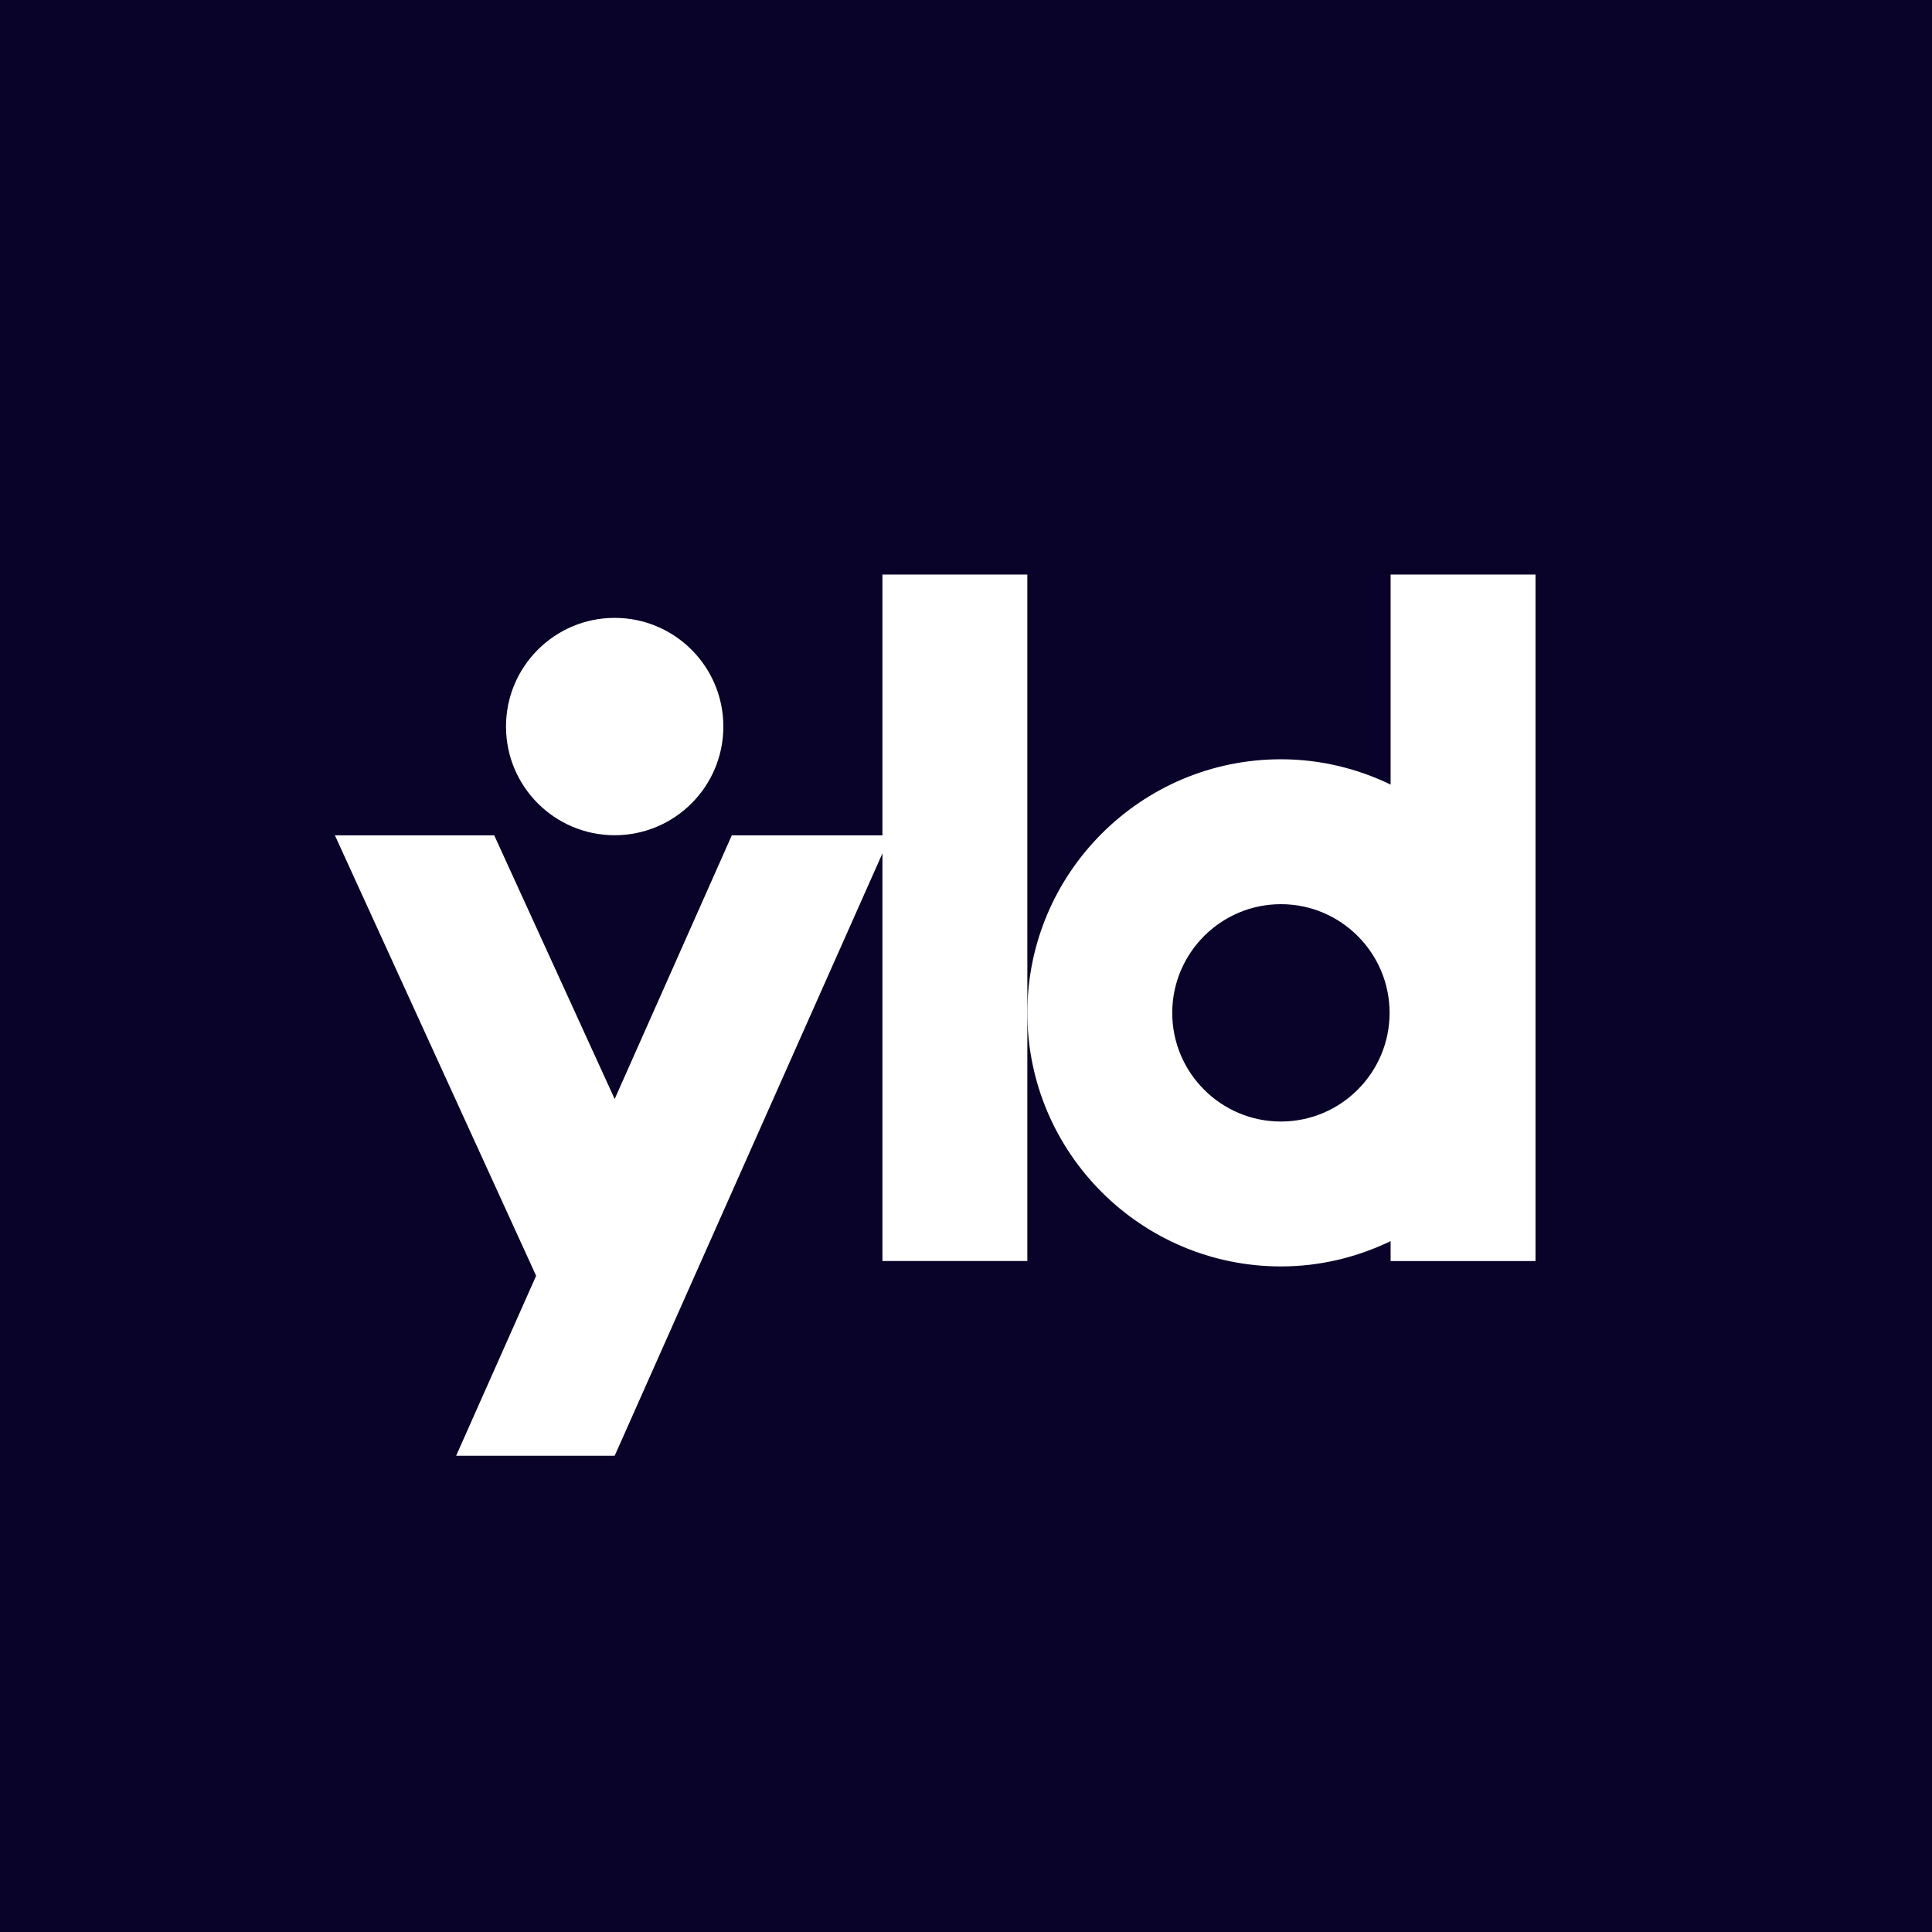
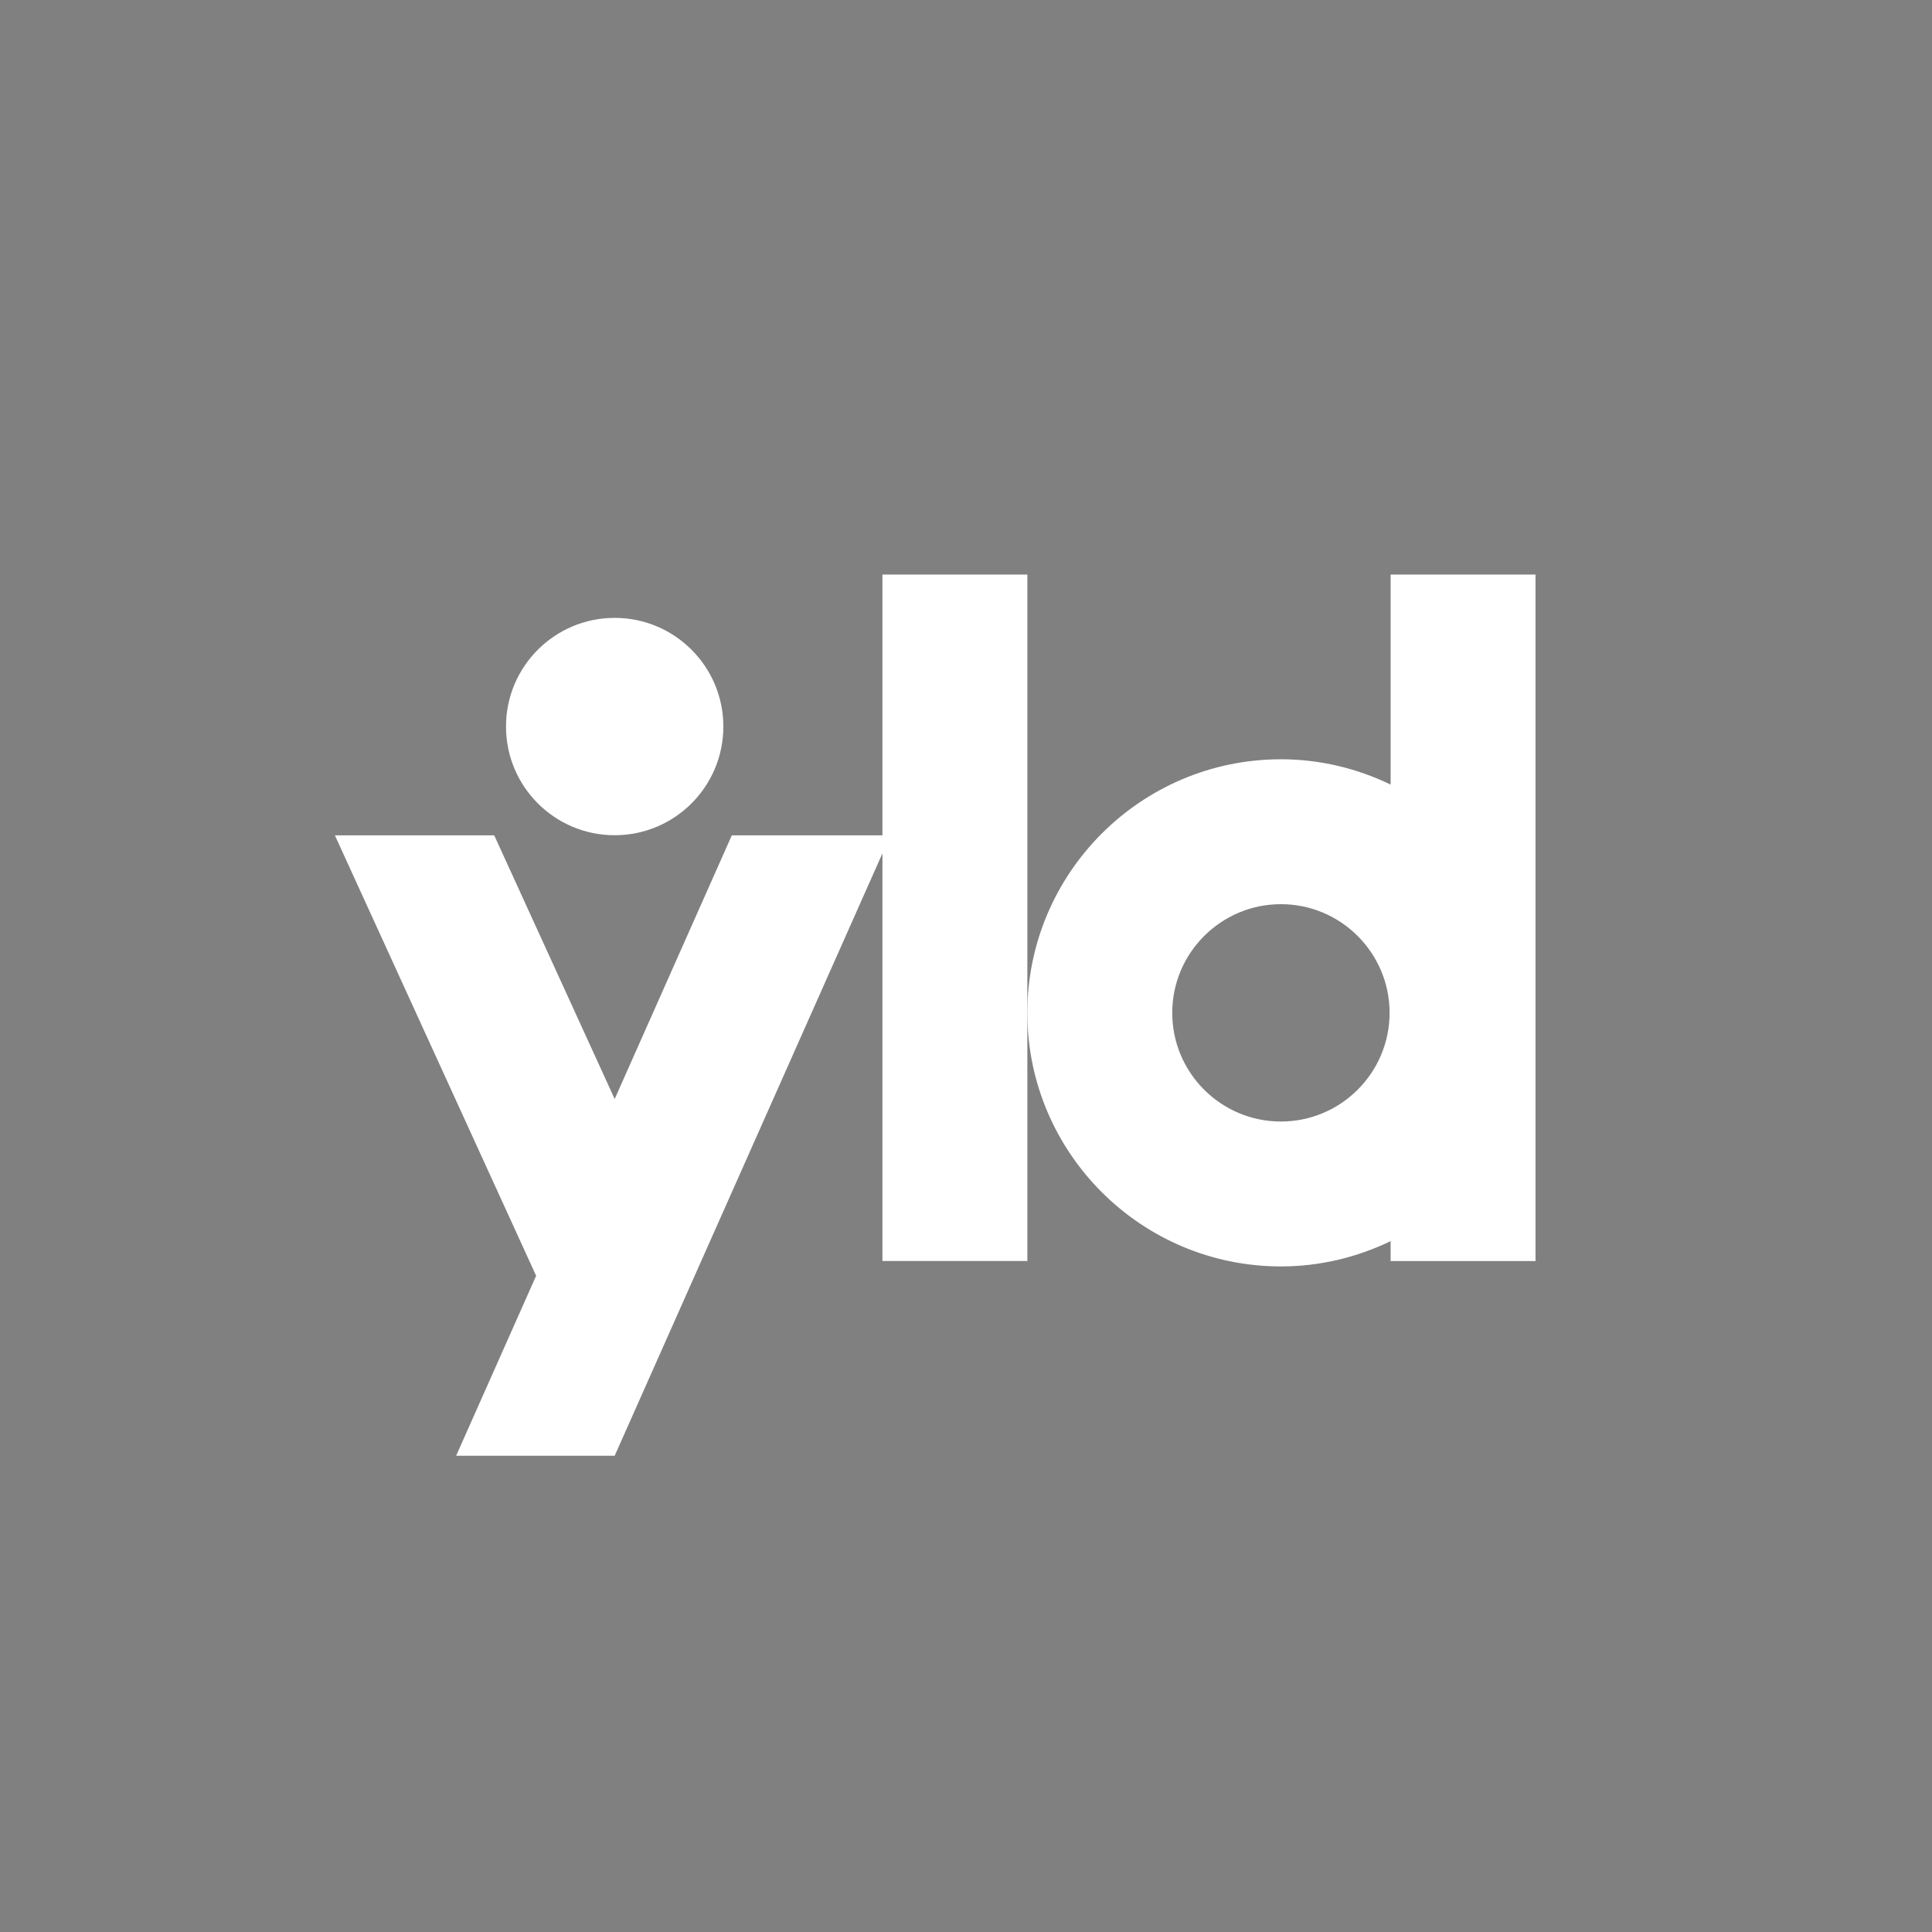
<svg xmlns="http://www.w3.org/2000/svg" width="32" height="32" viewBox="0 0 32 32" fill="none">
  <rect x="0" y="0" width="32" height="32" fill="#808080" stroke="none" />
  <g clip-path="url(#clip0_5650_35586)">
-     <path d="M32 0H0V32H32V0Z" fill="#090329" />
    <path fill-rule="evenodd" clip-rule="evenodd" d="M14.616 9.516V13.836H12.121L10.181 18.203L8.186 13.836H5.547L8.88 21.131L7.555 24.112H10.181L14.616 14.134V20.886H17.016V16.776V9.516H14.616Z" fill="white" />
    <path fill-rule="evenodd" clip-rule="evenodd" d="M23.033 9.516V12.995C22.482 12.729 21.867 12.576 21.216 12.576C18.9 12.576 17.016 14.46 17.016 16.776C17.016 19.093 18.9 20.976 21.216 20.976C21.867 20.976 22.482 20.823 23.033 20.557V20.887H25.433V9.516H23.033ZM21.216 18.576C20.223 18.576 19.416 17.769 19.416 16.776C19.416 15.784 20.223 14.976 21.216 14.976C22.209 14.976 23.016 15.784 23.016 16.776C23.016 17.769 22.208 18.576 21.216 18.576Z" fill="white" />
    <path fill-rule="evenodd" clip-rule="evenodd" d="M10.181 13.834C11.175 13.834 11.981 13.028 11.981 12.034C11.981 11.04 11.175 10.234 10.181 10.234C9.187 10.234 8.381 11.04 8.381 12.034C8.381 13.028 9.187 13.834 10.181 13.834Z" fill="white" />
  </g>
  <defs>
    <clipPath id="clip0_5650_35586">
      <rect width="32" height="32" fill="white" />
    </clipPath>
  </defs>
</svg>